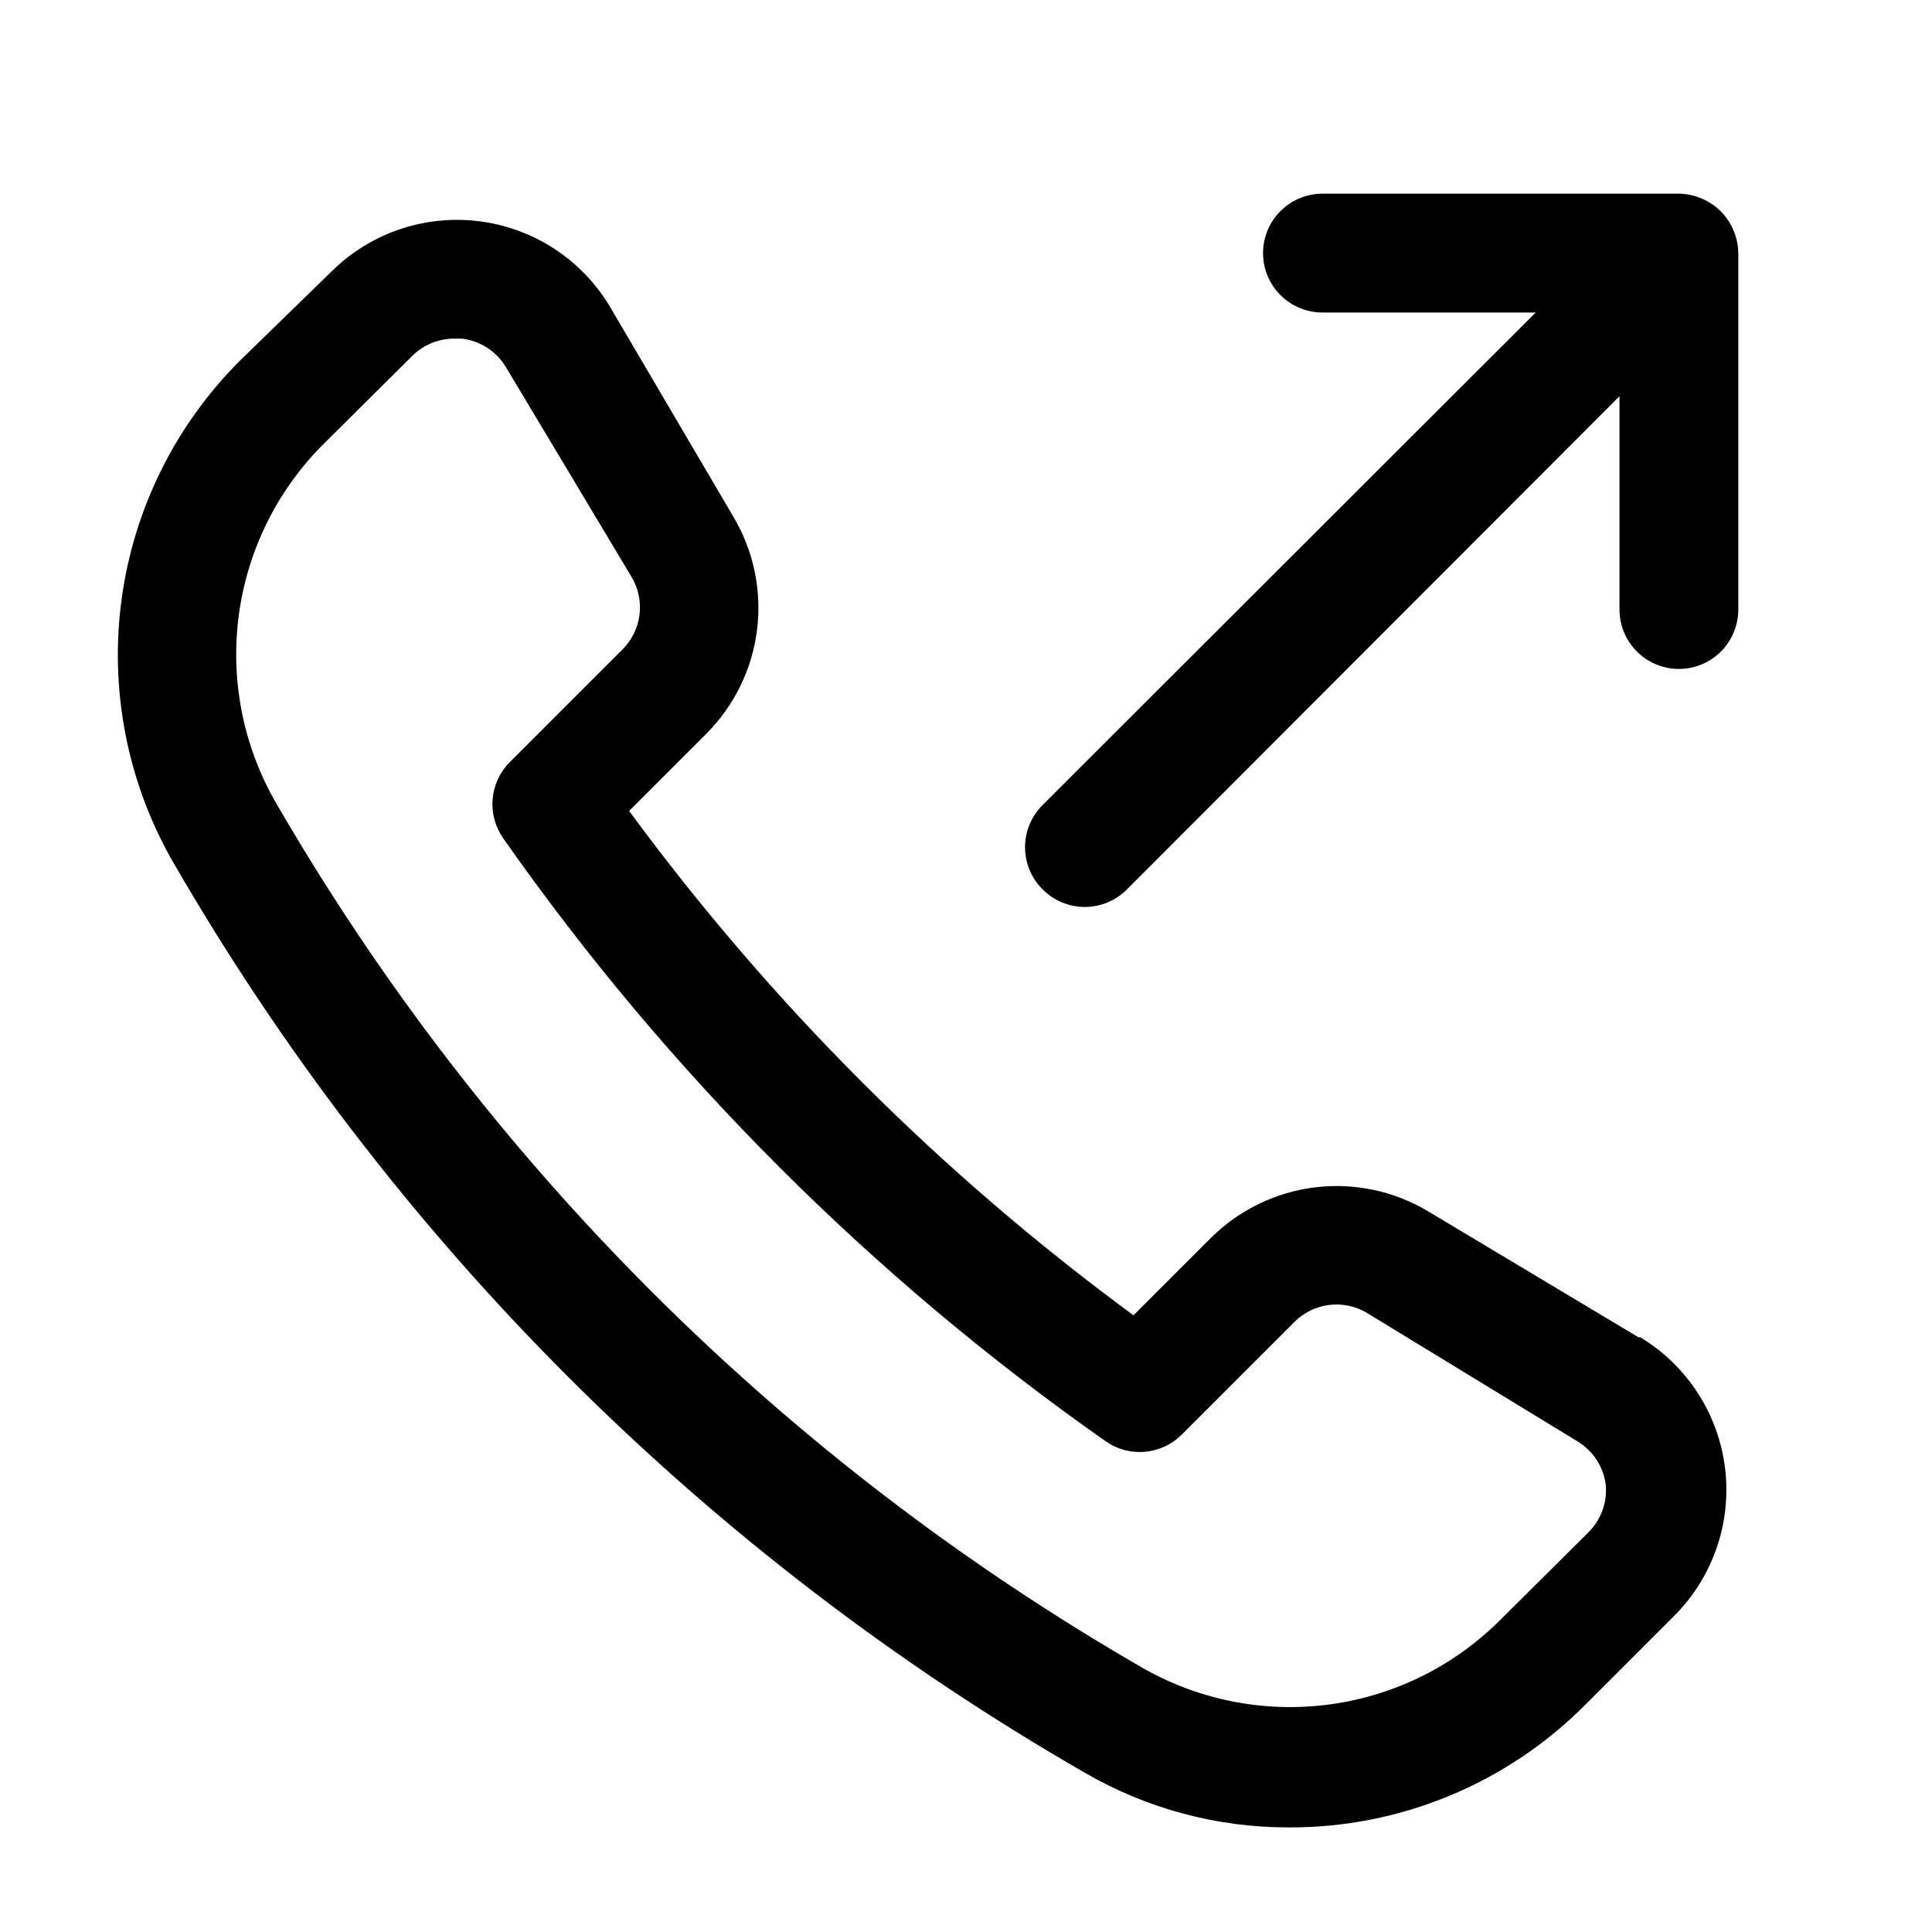
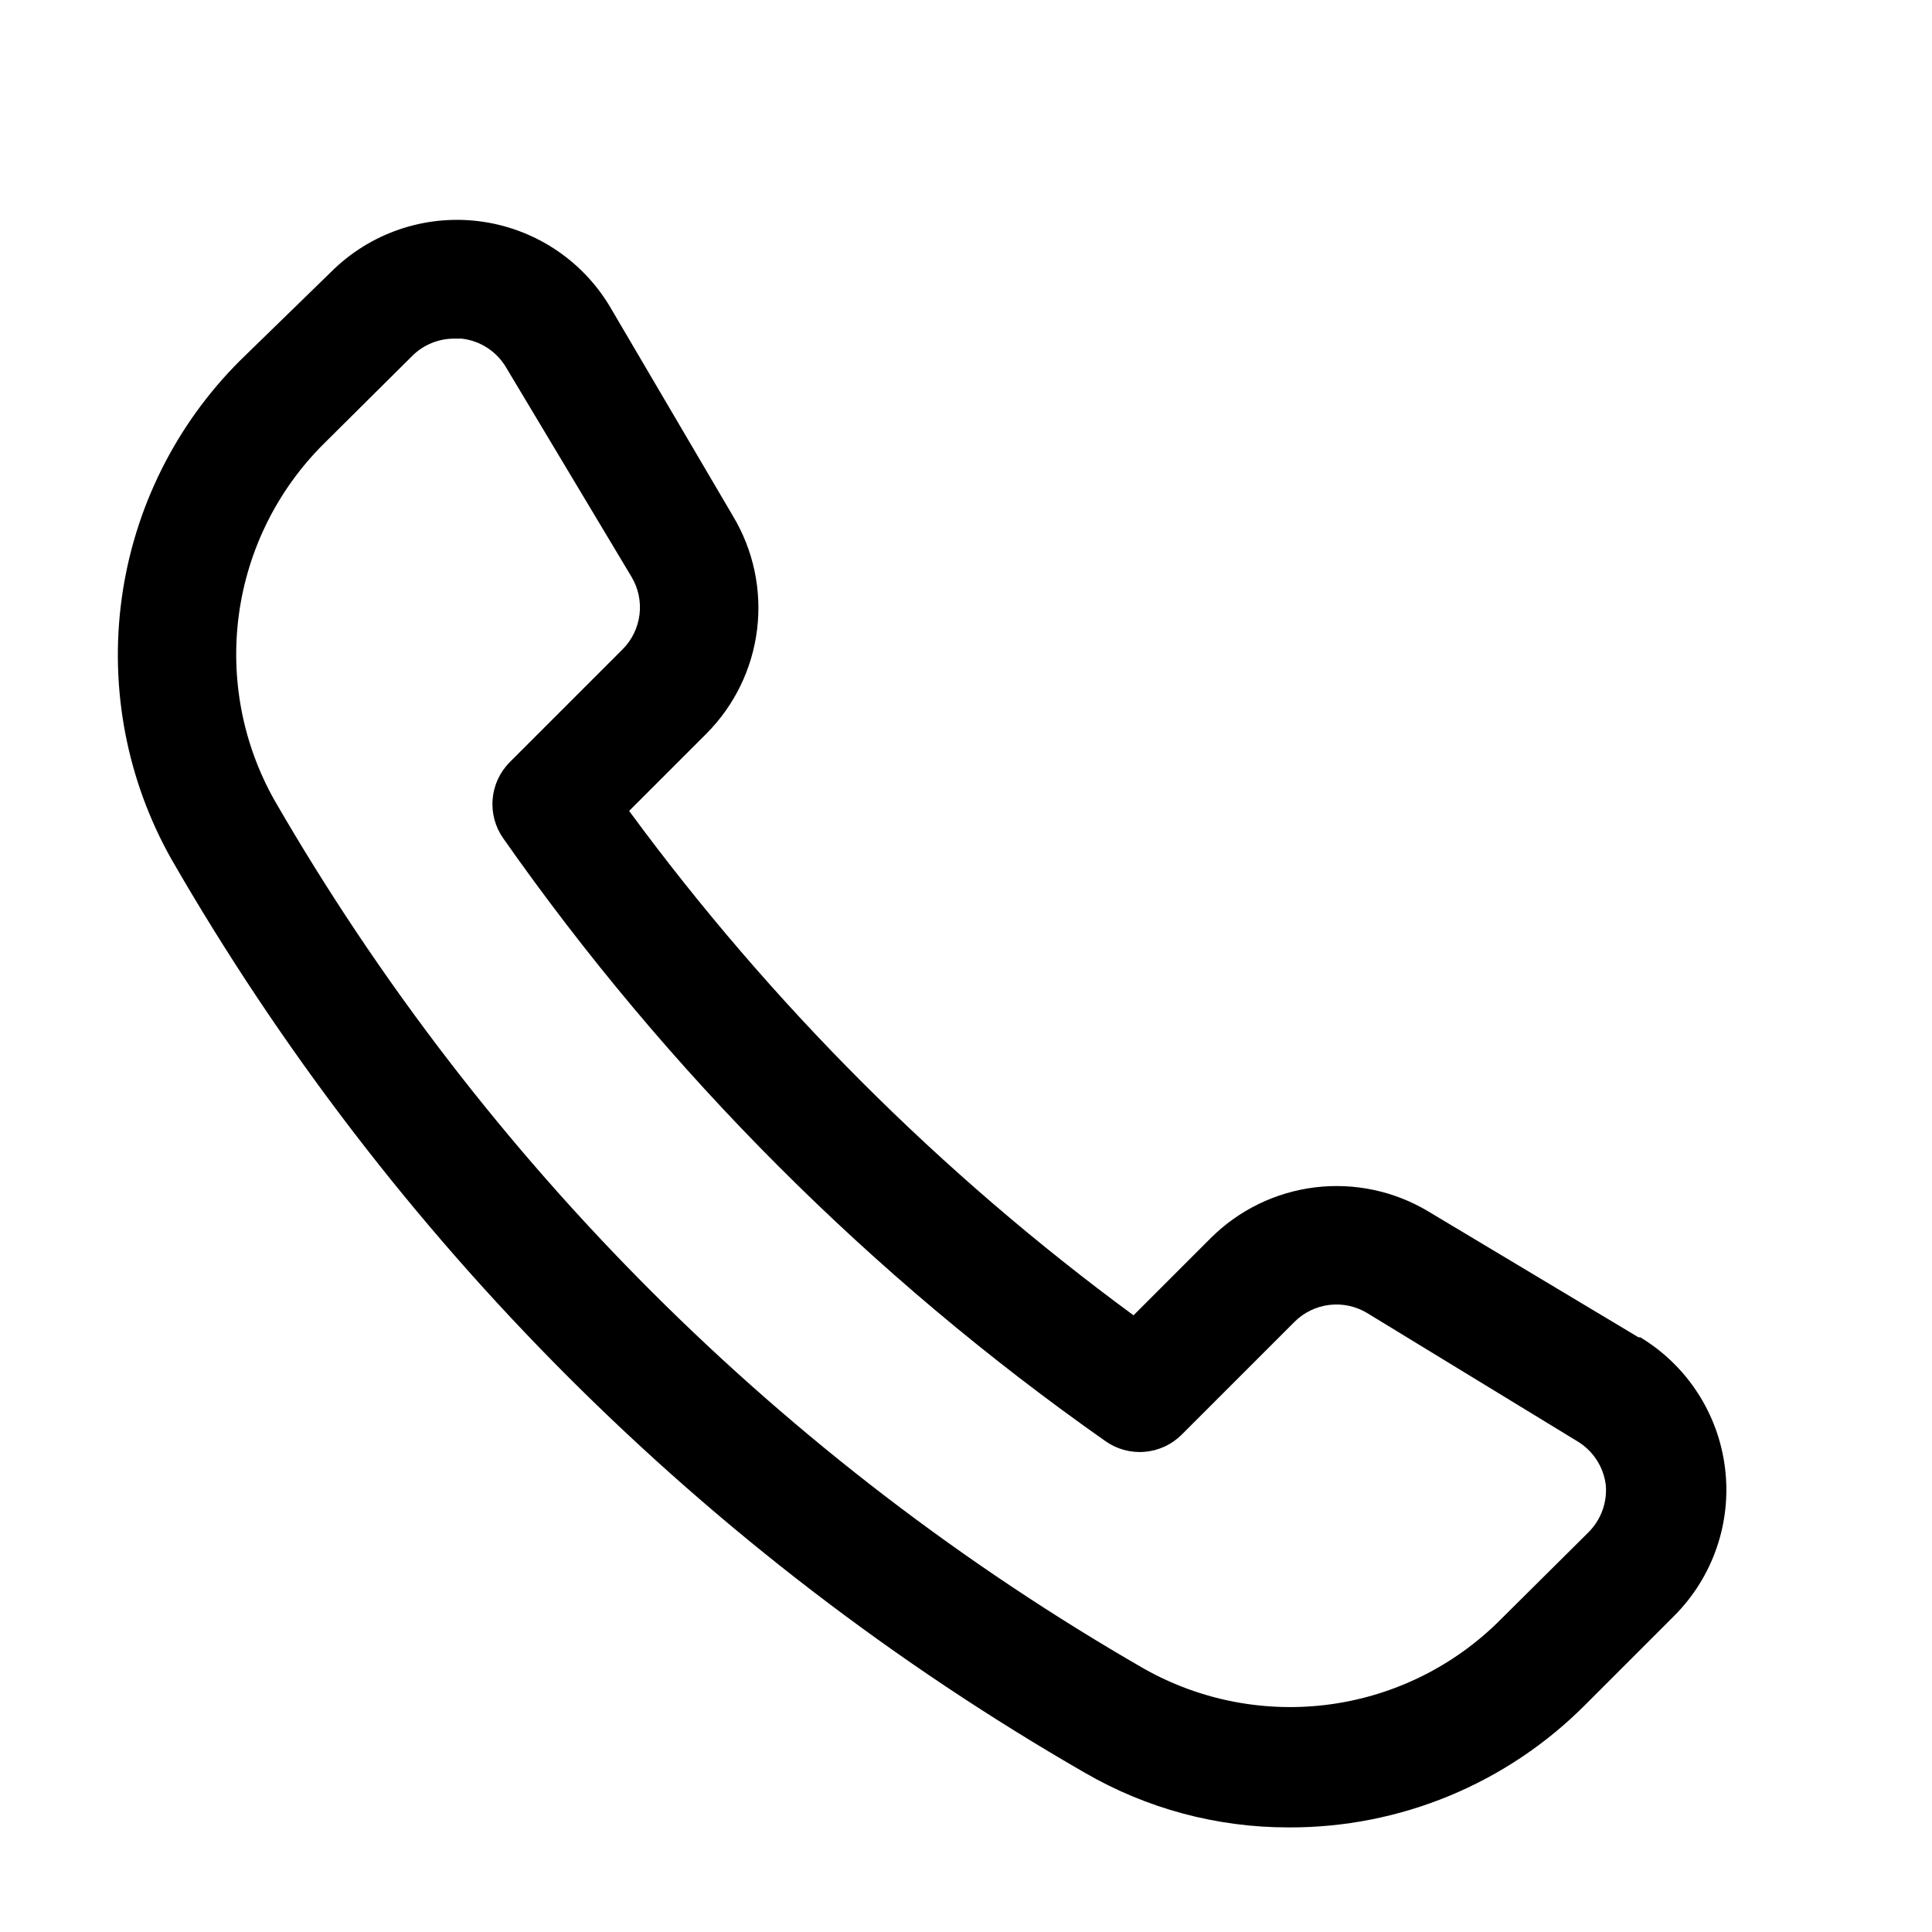
<svg xmlns="http://www.w3.org/2000/svg" fill="#000000" width="800px" height="800px" version="1.1" viewBox="144 144 512 512">
  <g>
-     <path d="m578.22 498.4-55.734-33.379c-9.023-5.402-19.59-7.637-30.031-6.356-10.438 1.285-20.148 6.016-27.594 13.441l-20.469 20.469h0.004c-51.07-37.531-96.141-82.598-133.67-133.67l20.469-20.469h-0.004c7.43-7.445 12.16-17.156 13.441-27.594 1.285-10.438-0.953-21.004-6.356-30.027l-32.746-55.734c-7.508-12.434-20.316-20.719-34.734-22.473-14.418-1.75-28.84 3.227-39.105 13.5l-24.09 23.457c-17.066 17.027-28.082 39.184-31.352 63.074-3.269 23.887 1.383 48.188 13.246 69.176 57.918 100.59 141.4 184.07 241.99 241.98 16.402 9.516 35.035 14.512 54 14.488 29.547 0.129 57.91-11.613 78.719-32.594l23.457-23.457h0.004c10.273-10.266 15.25-24.688 13.496-39.105-1.75-14.418-10.039-27.227-22.469-34.734zm-13.227 51.641-23.301 23.145c-12.148 12.215-27.965 20.105-45.027 22.465-17.062 2.359-34.43-0.941-49.438-9.398-95.758-55.094-175.27-134.5-230.49-230.18-8.457-15.008-11.758-32.375-9.398-49.438s10.254-32.883 22.465-45.027l23.461-23.301c2.969-2.949 6.992-4.59 11.176-4.566h1.891c4.816 0.543 9.113 3.269 11.648 7.398l33.379 55.734c1.801 3.008 2.547 6.531 2.117 10.008-0.426 3.481-2.004 6.719-4.481 9.199l-29.914 29.914h0.004c-2.613 2.621-4.215 6.078-4.531 9.762-0.316 3.684 0.672 7.363 2.797 10.391 43.551 62.121 97.57 116.19 159.64 159.8 3.027 2.125 6.707 3.117 10.391 2.801 3.688-0.316 7.141-1.922 9.762-4.531l29.914-29.914c2.481-2.477 5.719-4.051 9.199-4.481 3.481-0.426 7 0.32 10.008 2.121l55.734 34.004c4.188 2.504 6.981 6.809 7.559 11.652 0.383 4.617-1.289 9.164-4.566 12.438z" />
-     <path d="m603.41 205.09c-1.598-3.848-4.652-6.902-8.5-8.5-1.895-0.809-3.926-1.234-5.984-1.262h-94.465c-5.621 0-10.82 3.004-13.633 7.875-2.812 4.871-2.812 10.871 0 15.742s8.012 7.871 13.633 7.871h56.52l-130.68 130.52h0.004c-2.981 2.957-4.656 6.981-4.656 11.18 0 4.195 1.676 8.223 4.656 11.176 2.957 2.981 6.981 4.66 11.18 4.66 4.195 0 8.219-1.68 11.176-4.66l130.52-130.68v56.523c0 5.625 3 10.82 7.871 13.633 4.871 2.812 10.875 2.812 15.746 0 4.871-2.812 7.871-8.008 7.871-13.633v-94.465c-0.027-2.059-0.453-4.09-1.262-5.984z" />
+     <path d="m578.22 498.4-55.734-33.379c-9.023-5.402-19.59-7.637-30.031-6.356-10.438 1.285-20.148 6.016-27.594 13.441l-20.469 20.469h0.004c-51.07-37.531-96.141-82.598-133.67-133.67l20.469-20.469h-0.004c7.43-7.445 12.16-17.156 13.441-27.594 1.285-10.438-0.953-21.004-6.356-30.027l-32.746-55.734c-7.508-12.434-20.316-20.719-34.734-22.473-14.418-1.75-28.84 3.227-39.105 13.5l-24.09 23.457c-17.066 17.027-28.082 39.184-31.352 63.074-3.269 23.887 1.383 48.188 13.246 69.176 57.918 100.59 141.4 184.07 241.99 241.98 16.402 9.516 35.035 14.512 54 14.488 29.547 0.129 57.91-11.613 78.719-32.594l23.457-23.457c10.273-10.266 15.25-24.688 13.496-39.105-1.75-14.418-10.039-27.227-22.469-34.734zm-13.227 51.641-23.301 23.145c-12.148 12.215-27.965 20.105-45.027 22.465-17.062 2.359-34.43-0.941-49.438-9.398-95.758-55.094-175.27-134.5-230.49-230.18-8.457-15.008-11.758-32.375-9.398-49.438s10.254-32.883 22.465-45.027l23.461-23.301c2.969-2.949 6.992-4.59 11.176-4.566h1.891c4.816 0.543 9.113 3.269 11.648 7.398l33.379 55.734c1.801 3.008 2.547 6.531 2.117 10.008-0.426 3.481-2.004 6.719-4.481 9.199l-29.914 29.914h0.004c-2.613 2.621-4.215 6.078-4.531 9.762-0.316 3.684 0.672 7.363 2.797 10.391 43.551 62.121 97.57 116.19 159.64 159.8 3.027 2.125 6.707 3.117 10.391 2.801 3.688-0.316 7.141-1.922 9.762-4.531l29.914-29.914c2.481-2.477 5.719-4.051 9.199-4.481 3.481-0.426 7 0.32 10.008 2.121l55.734 34.004c4.188 2.504 6.981 6.809 7.559 11.652 0.383 4.617-1.289 9.164-4.566 12.438z" />
  </g>
</svg>